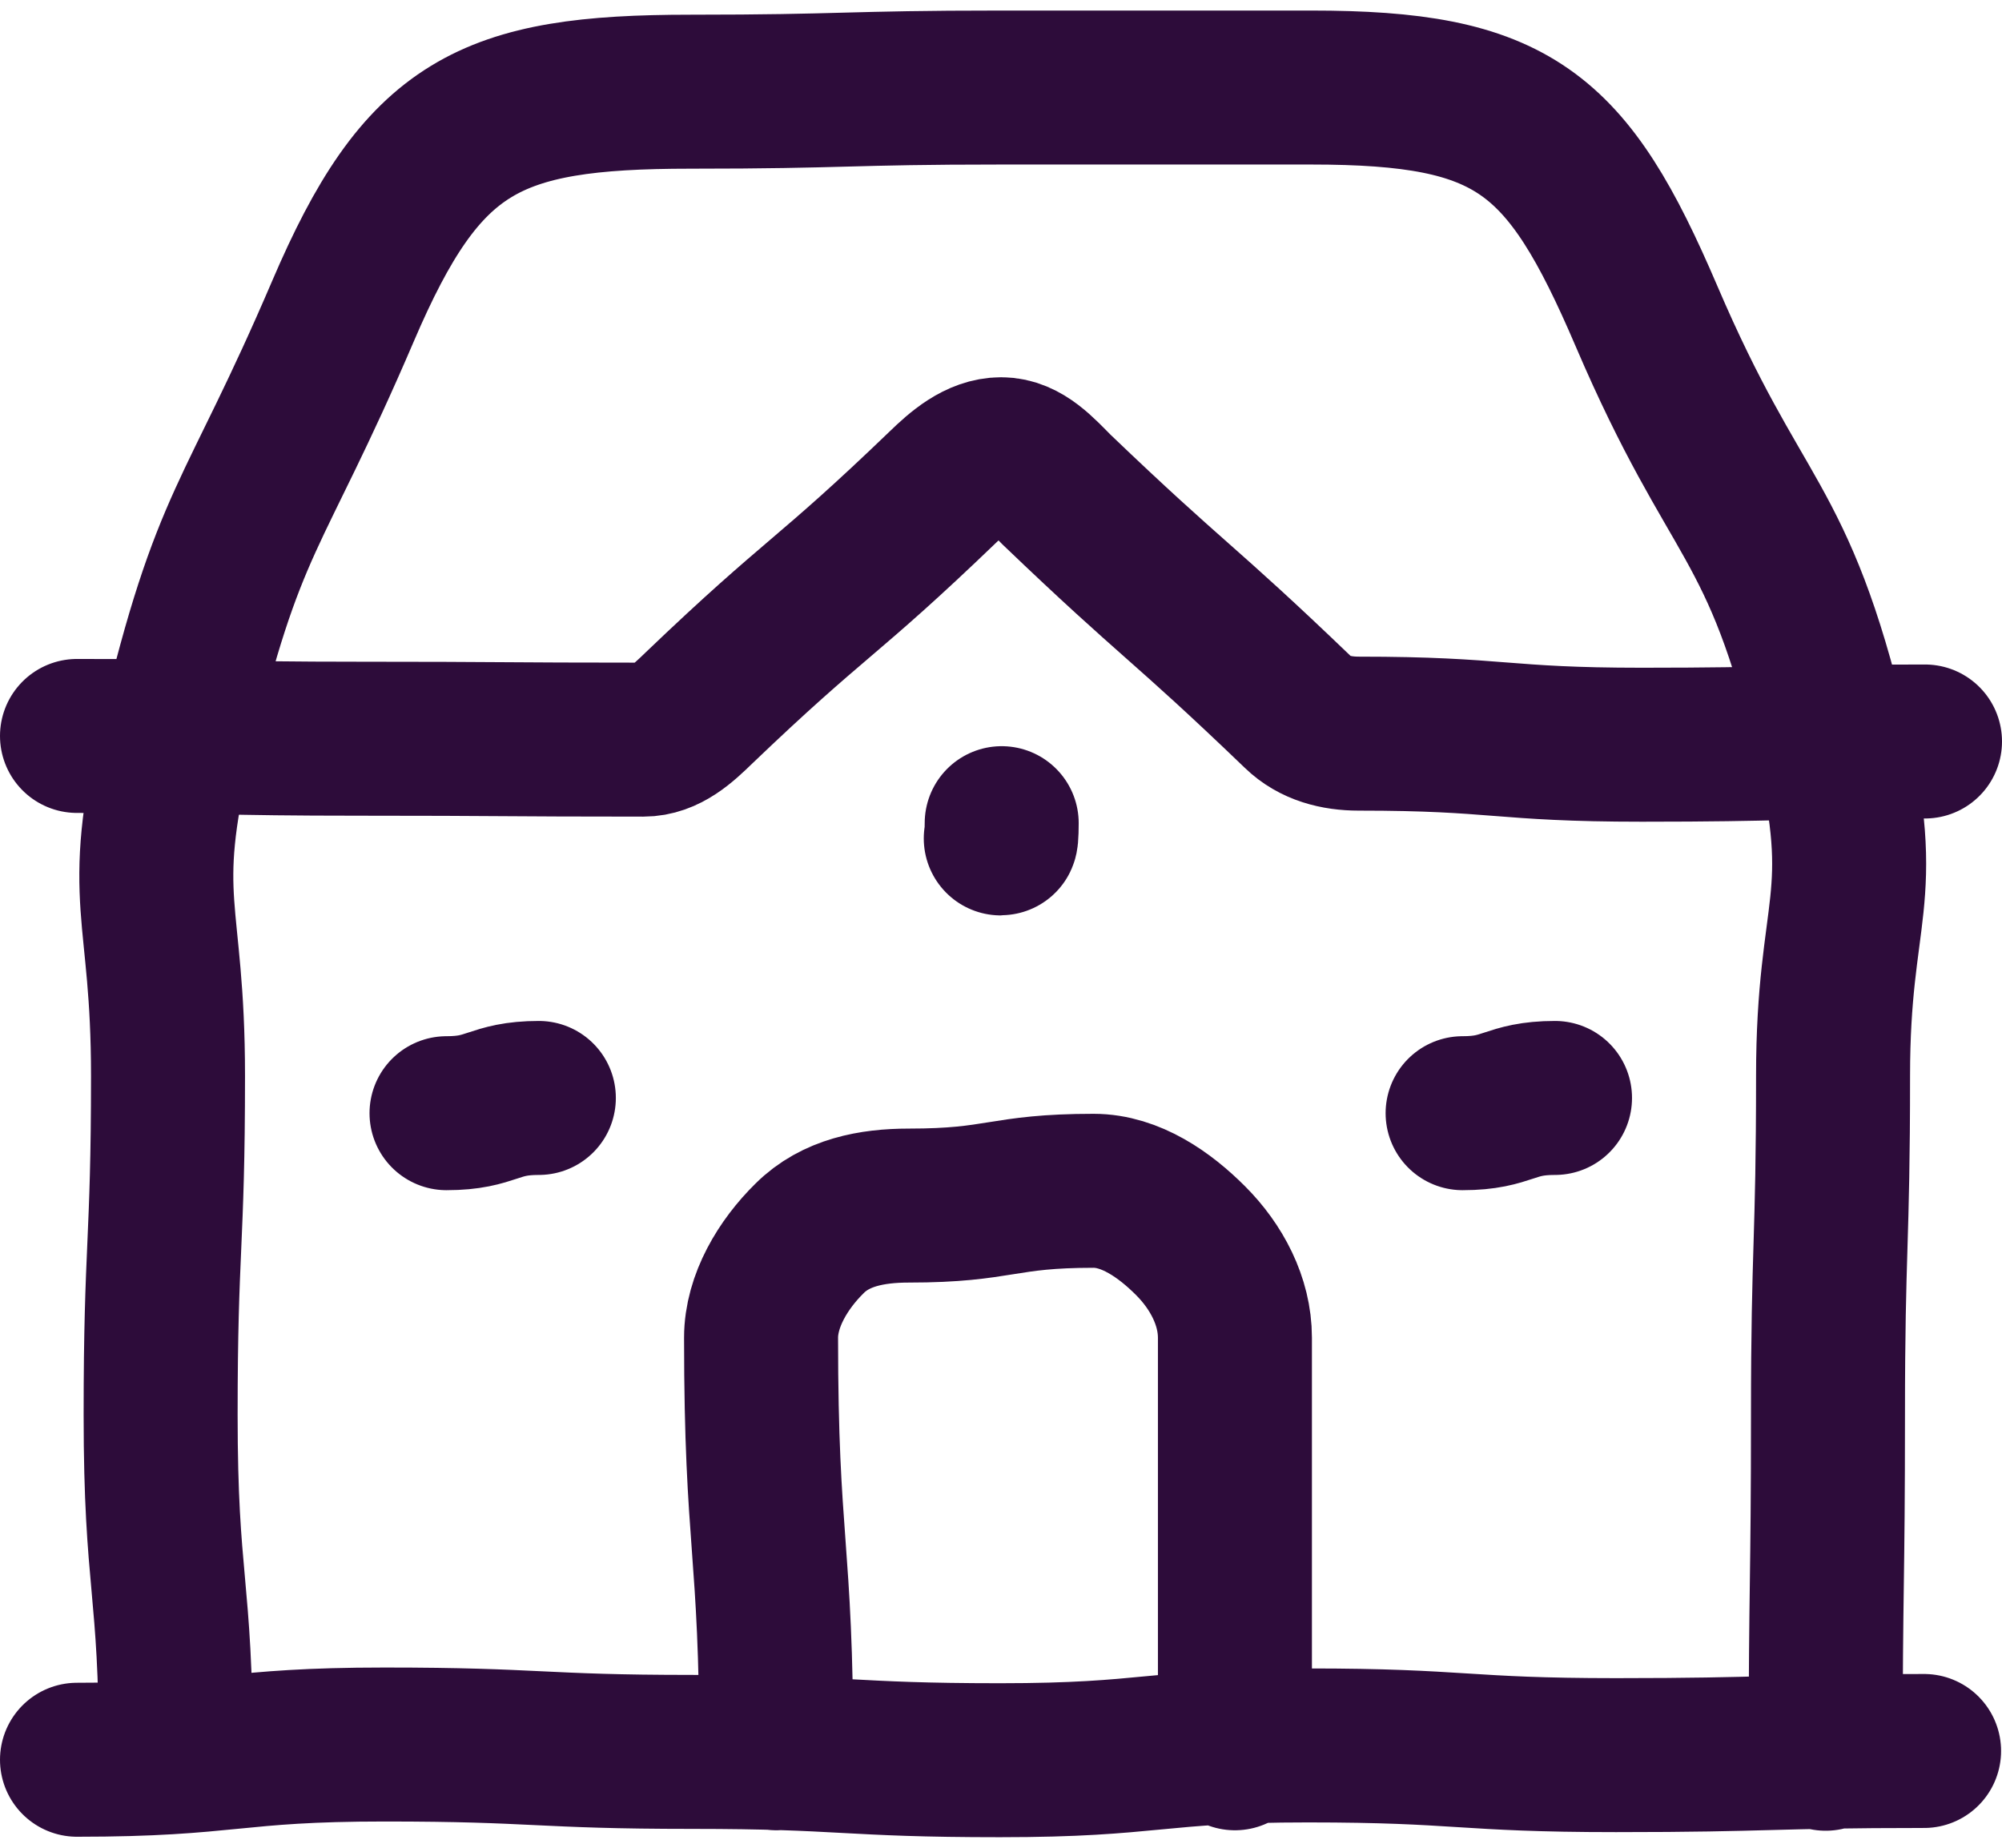
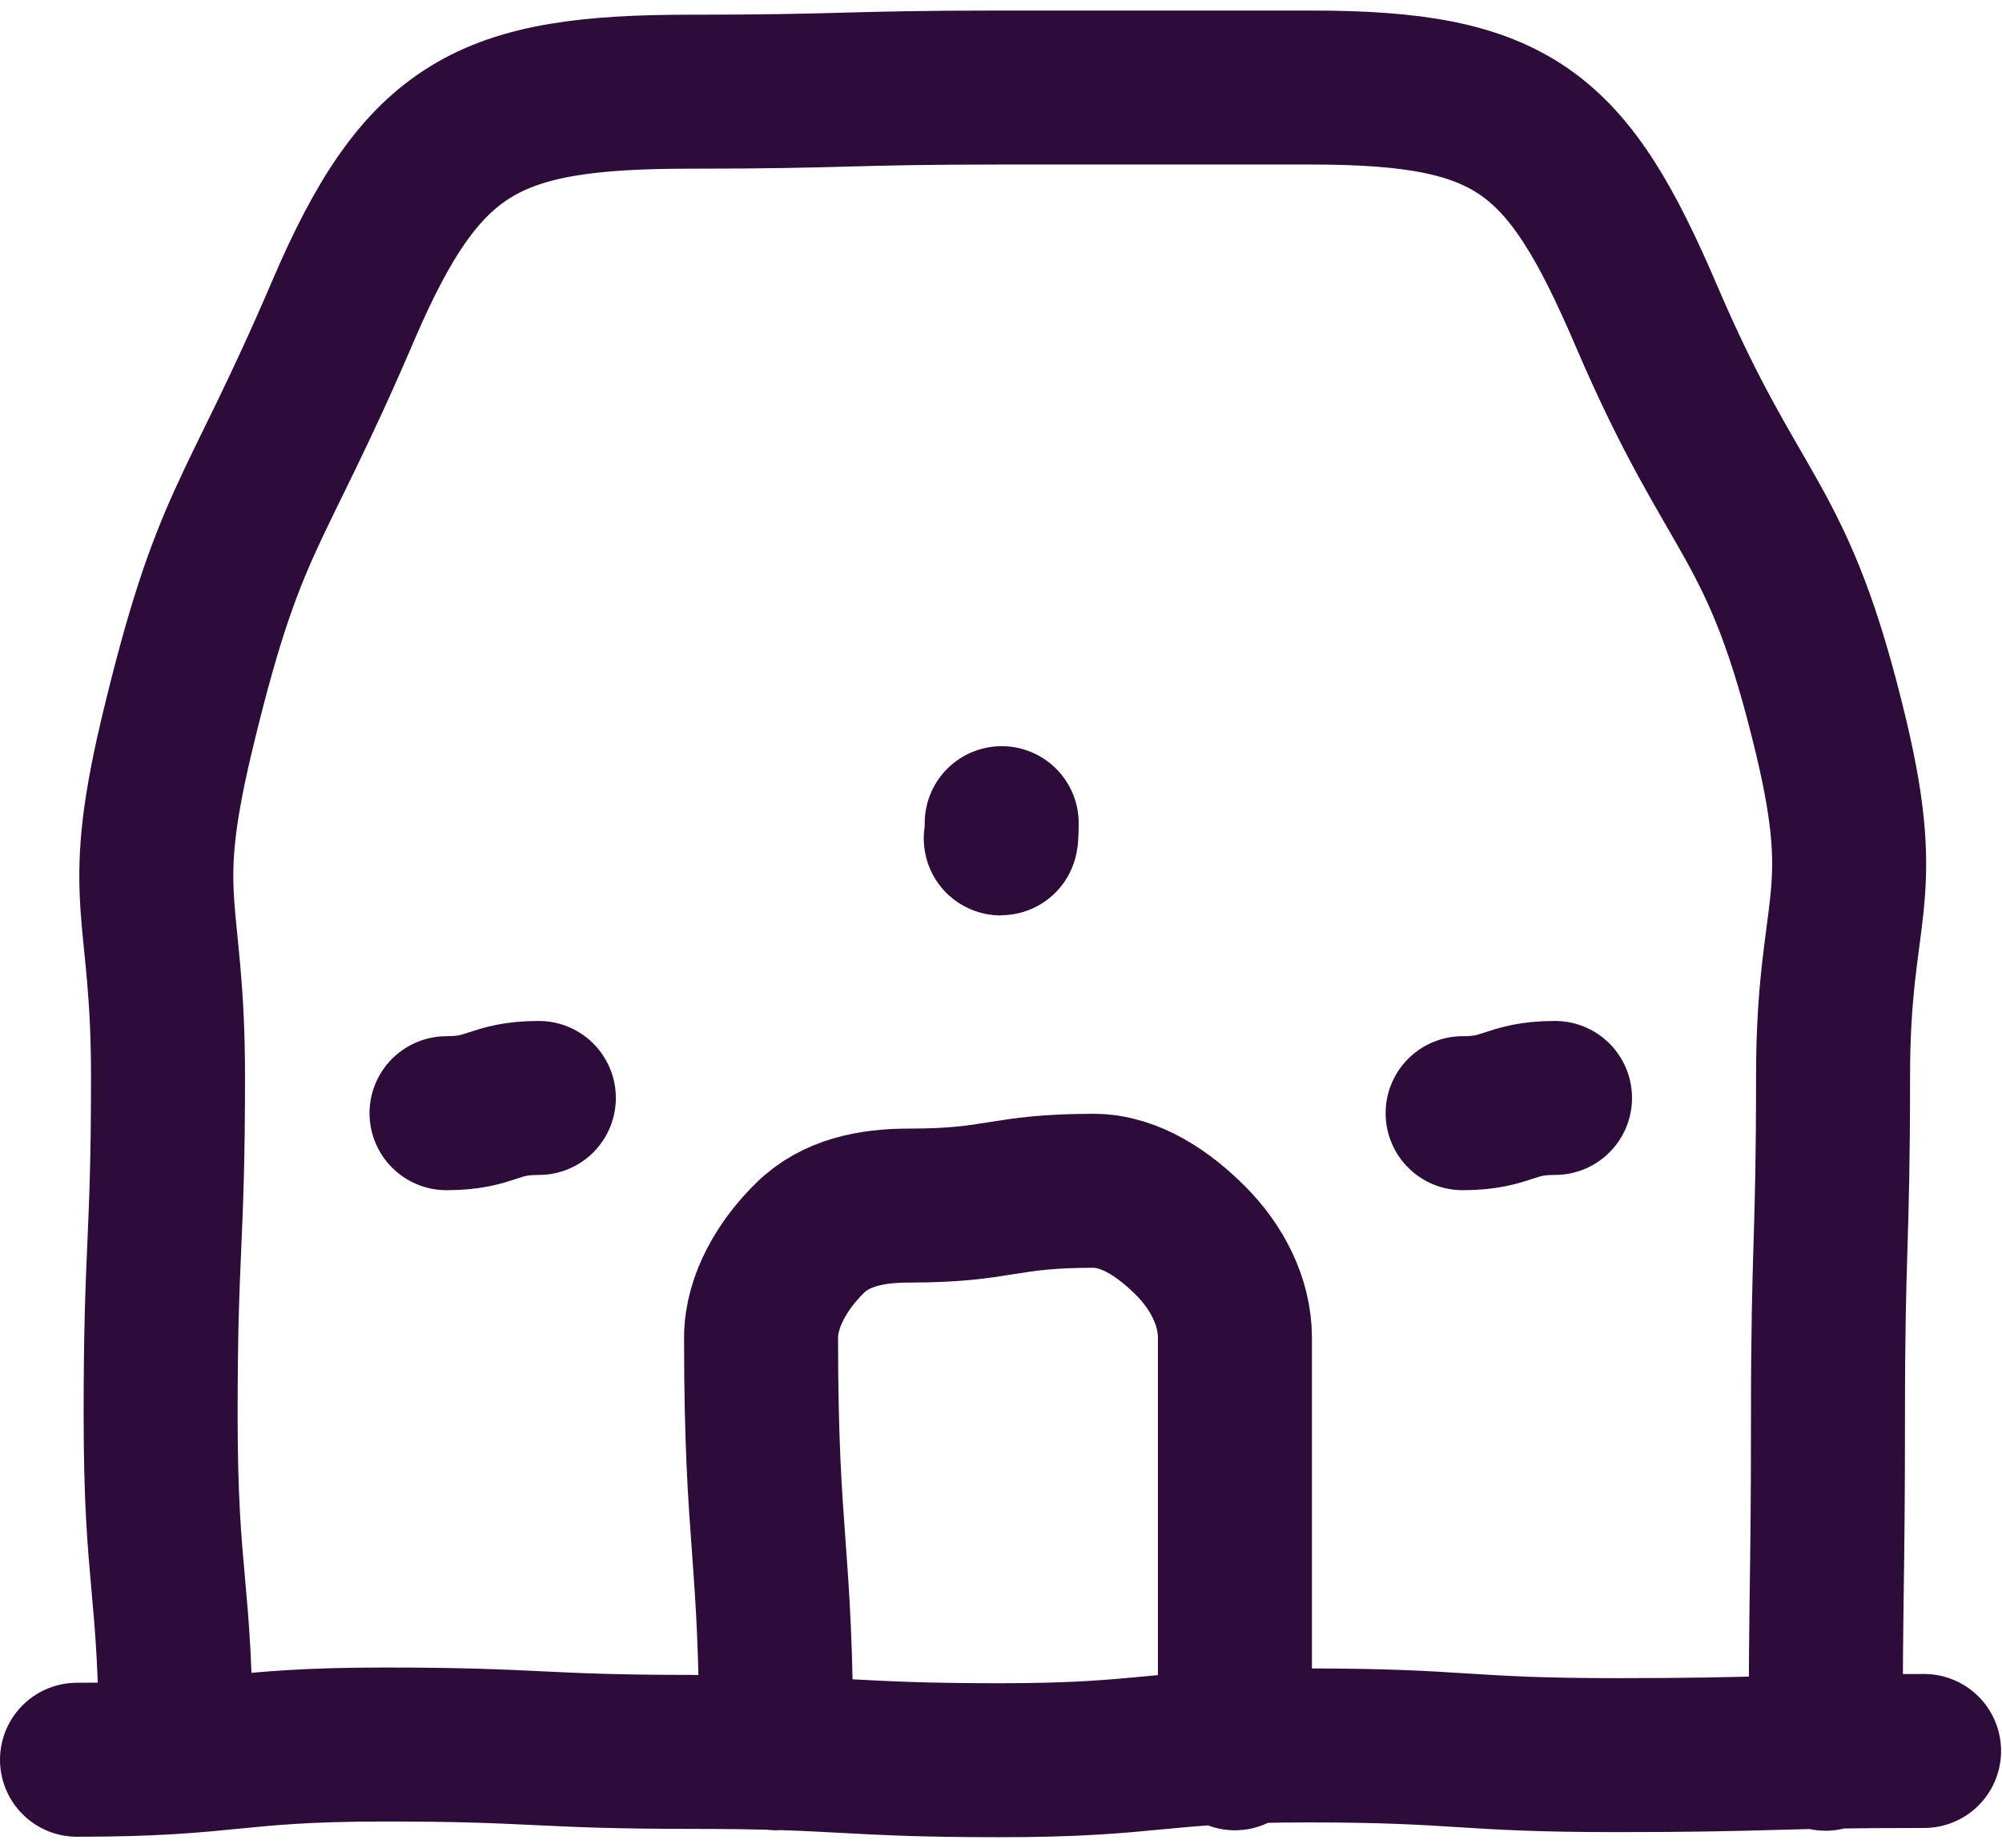
<svg xmlns="http://www.w3.org/2000/svg" width="26" height="24" viewBox="0 0 26 24" fill="none">
  <g id="Group 15">
-     <path id="Vector" d="M1 9.559C2.836 9.559 2.836 9.595 4.677 9.595C6.519 9.595 6.519 9.607 8.354 9.607C8.648 9.607 8.87 9.397 9.08 9.193C10.622 7.717 10.706 7.807 12.247 6.325C12.457 6.121 12.709 5.9 13.003 5.9C13.297 5.9 13.519 6.157 13.723 6.361C15.264 7.837 15.324 7.777 16.86 9.253C17.07 9.457 17.352 9.529 17.646 9.529C19.481 9.529 19.481 9.673 21.323 9.673C23.165 9.673 23.159 9.631 25 9.631" stroke="#2D0C3A" stroke-width="2" stroke-linecap="round" stroke-linejoin="round" />
    <path id="Vector_2" d="M2.284 22.773C2.284 20.578 2.086 20.578 2.086 18.376C2.086 16.175 2.182 16.175 2.182 13.973C2.182 11.772 1.78 11.736 2.284 9.595C2.974 6.691 3.279 6.787 4.455 4.04C5.487 1.629 6.345 1.191 8.966 1.191C10.982 1.191 10.982 1.137 12.997 1.137C15.012 1.137 15.012 1.137 17.028 1.137C19.655 1.137 20.351 1.695 21.383 4.106C22.559 6.853 23.087 6.667 23.782 9.577C24.292 11.718 23.806 11.772 23.806 13.973C23.806 16.175 23.74 16.175 23.74 18.376C23.74 20.578 23.71 20.578 23.71 22.779M1 22.857C2.998 22.857 2.998 22.659 4.995 22.659C6.992 22.659 6.992 22.755 8.99 22.755C10.988 22.755 10.988 22.863 12.985 22.863C14.982 22.863 14.982 22.671 16.986 22.671C18.989 22.671 18.989 22.797 20.987 22.797C22.985 22.797 22.991 22.743 24.988 22.743M13.009 10.692C13.009 10.692 13.009 10.89 12.997 10.89M10.082 22.773C10.082 20.074 9.884 20.074 9.884 17.375C9.884 16.895 10.172 16.421 10.514 16.085C10.85 15.749 11.323 15.659 11.803 15.659C13.003 15.659 13.003 15.467 14.203 15.467C14.683 15.467 15.127 15.779 15.462 16.115C15.798 16.451 16.038 16.901 16.038 17.375C16.038 19.174 16.038 20.974 16.038 22.773M5.799 14.459C6.399 14.459 6.399 14.261 6.998 14.261M18.995 14.459C19.595 14.459 19.595 14.261 20.195 14.261" stroke="#2D0C3A" stroke-width="2" stroke-linecap="round" stroke-linejoin="round" />
  </g>
</svg>